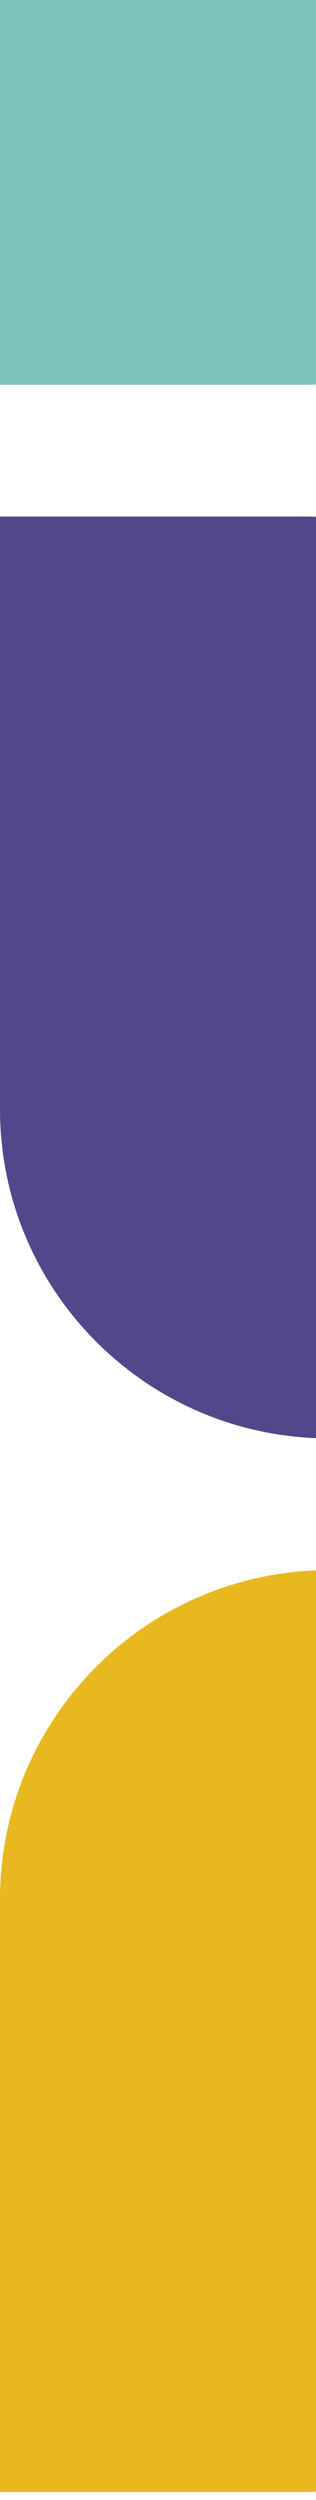
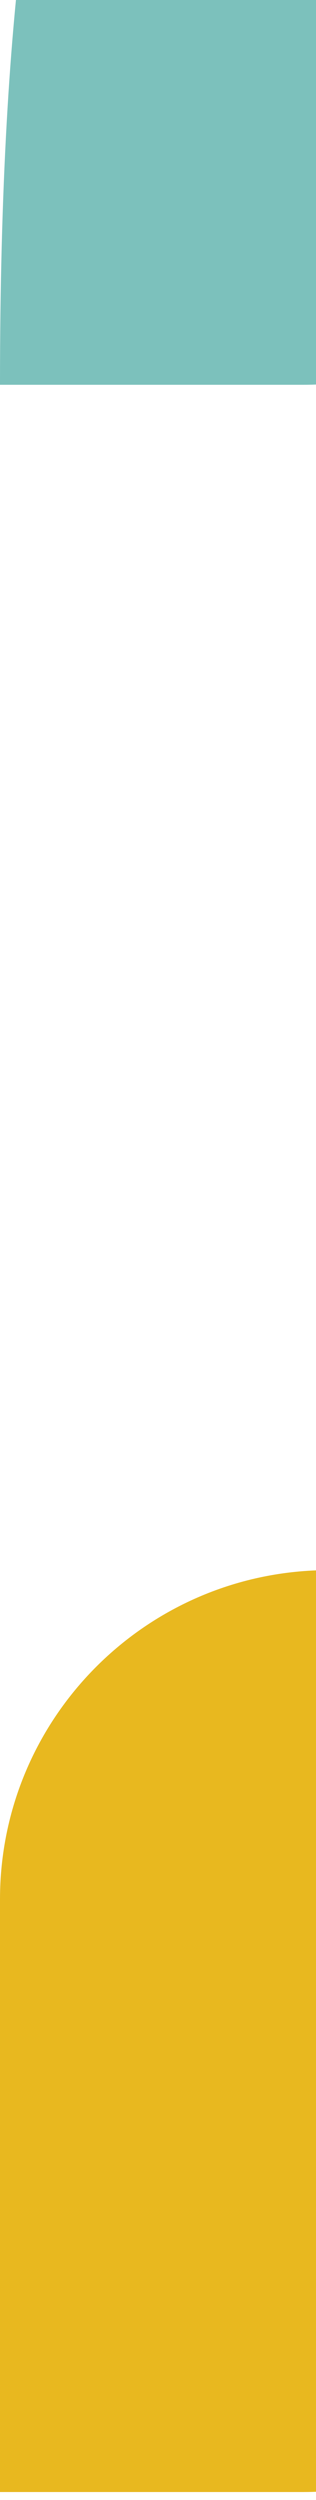
<svg xmlns="http://www.w3.org/2000/svg" width="22" height="174" viewBox="0 0 22 174" fill="none">
-   <path d="M22.917 -37.385C35.573 -37.385 45.833 -27.125 45.833 -14.468L45.833 2.032C45.833 15.701 34.752 26.782 21.083 26.782L-6.2045e-05 26.782L-6.38481e-05 -14.468C-6.44014e-05 -27.125 10.26 -37.385 22.917 -37.385Z" fill="#7CC1BC" />
-   <path d="M22.917 100.115C35.573 100.115 45.833 89.855 45.833 77.198L45.833 60.699C45.833 47.029 34.752 35.949 21.083 35.949L-5.23959e-05 35.949L-5.05928e-05 77.198C-5.00396e-05 89.855 10.26 100.115 22.917 100.115Z" fill="#53478C" />
+   <path d="M22.917 -37.385C35.573 -37.385 45.833 -27.125 45.833 -14.468L45.833 2.032C45.833 15.701 34.752 26.782 21.083 26.782L-6.2045e-05 26.782C-6.44014e-05 -27.125 10.26 -37.385 22.917 -37.385Z" fill="#7CC1BC" />
  <path d="M22.917 109.282C35.573 109.282 45.833 119.542 45.833 132.198L45.833 148.698C45.833 162.367 34.752 173.448 21.083 173.448L-4.67863e-05 173.448L-4.85893e-05 132.198C-4.91426e-05 119.542 10.26 109.282 22.917 109.282Z" fill="#E8B81F" />
</svg>